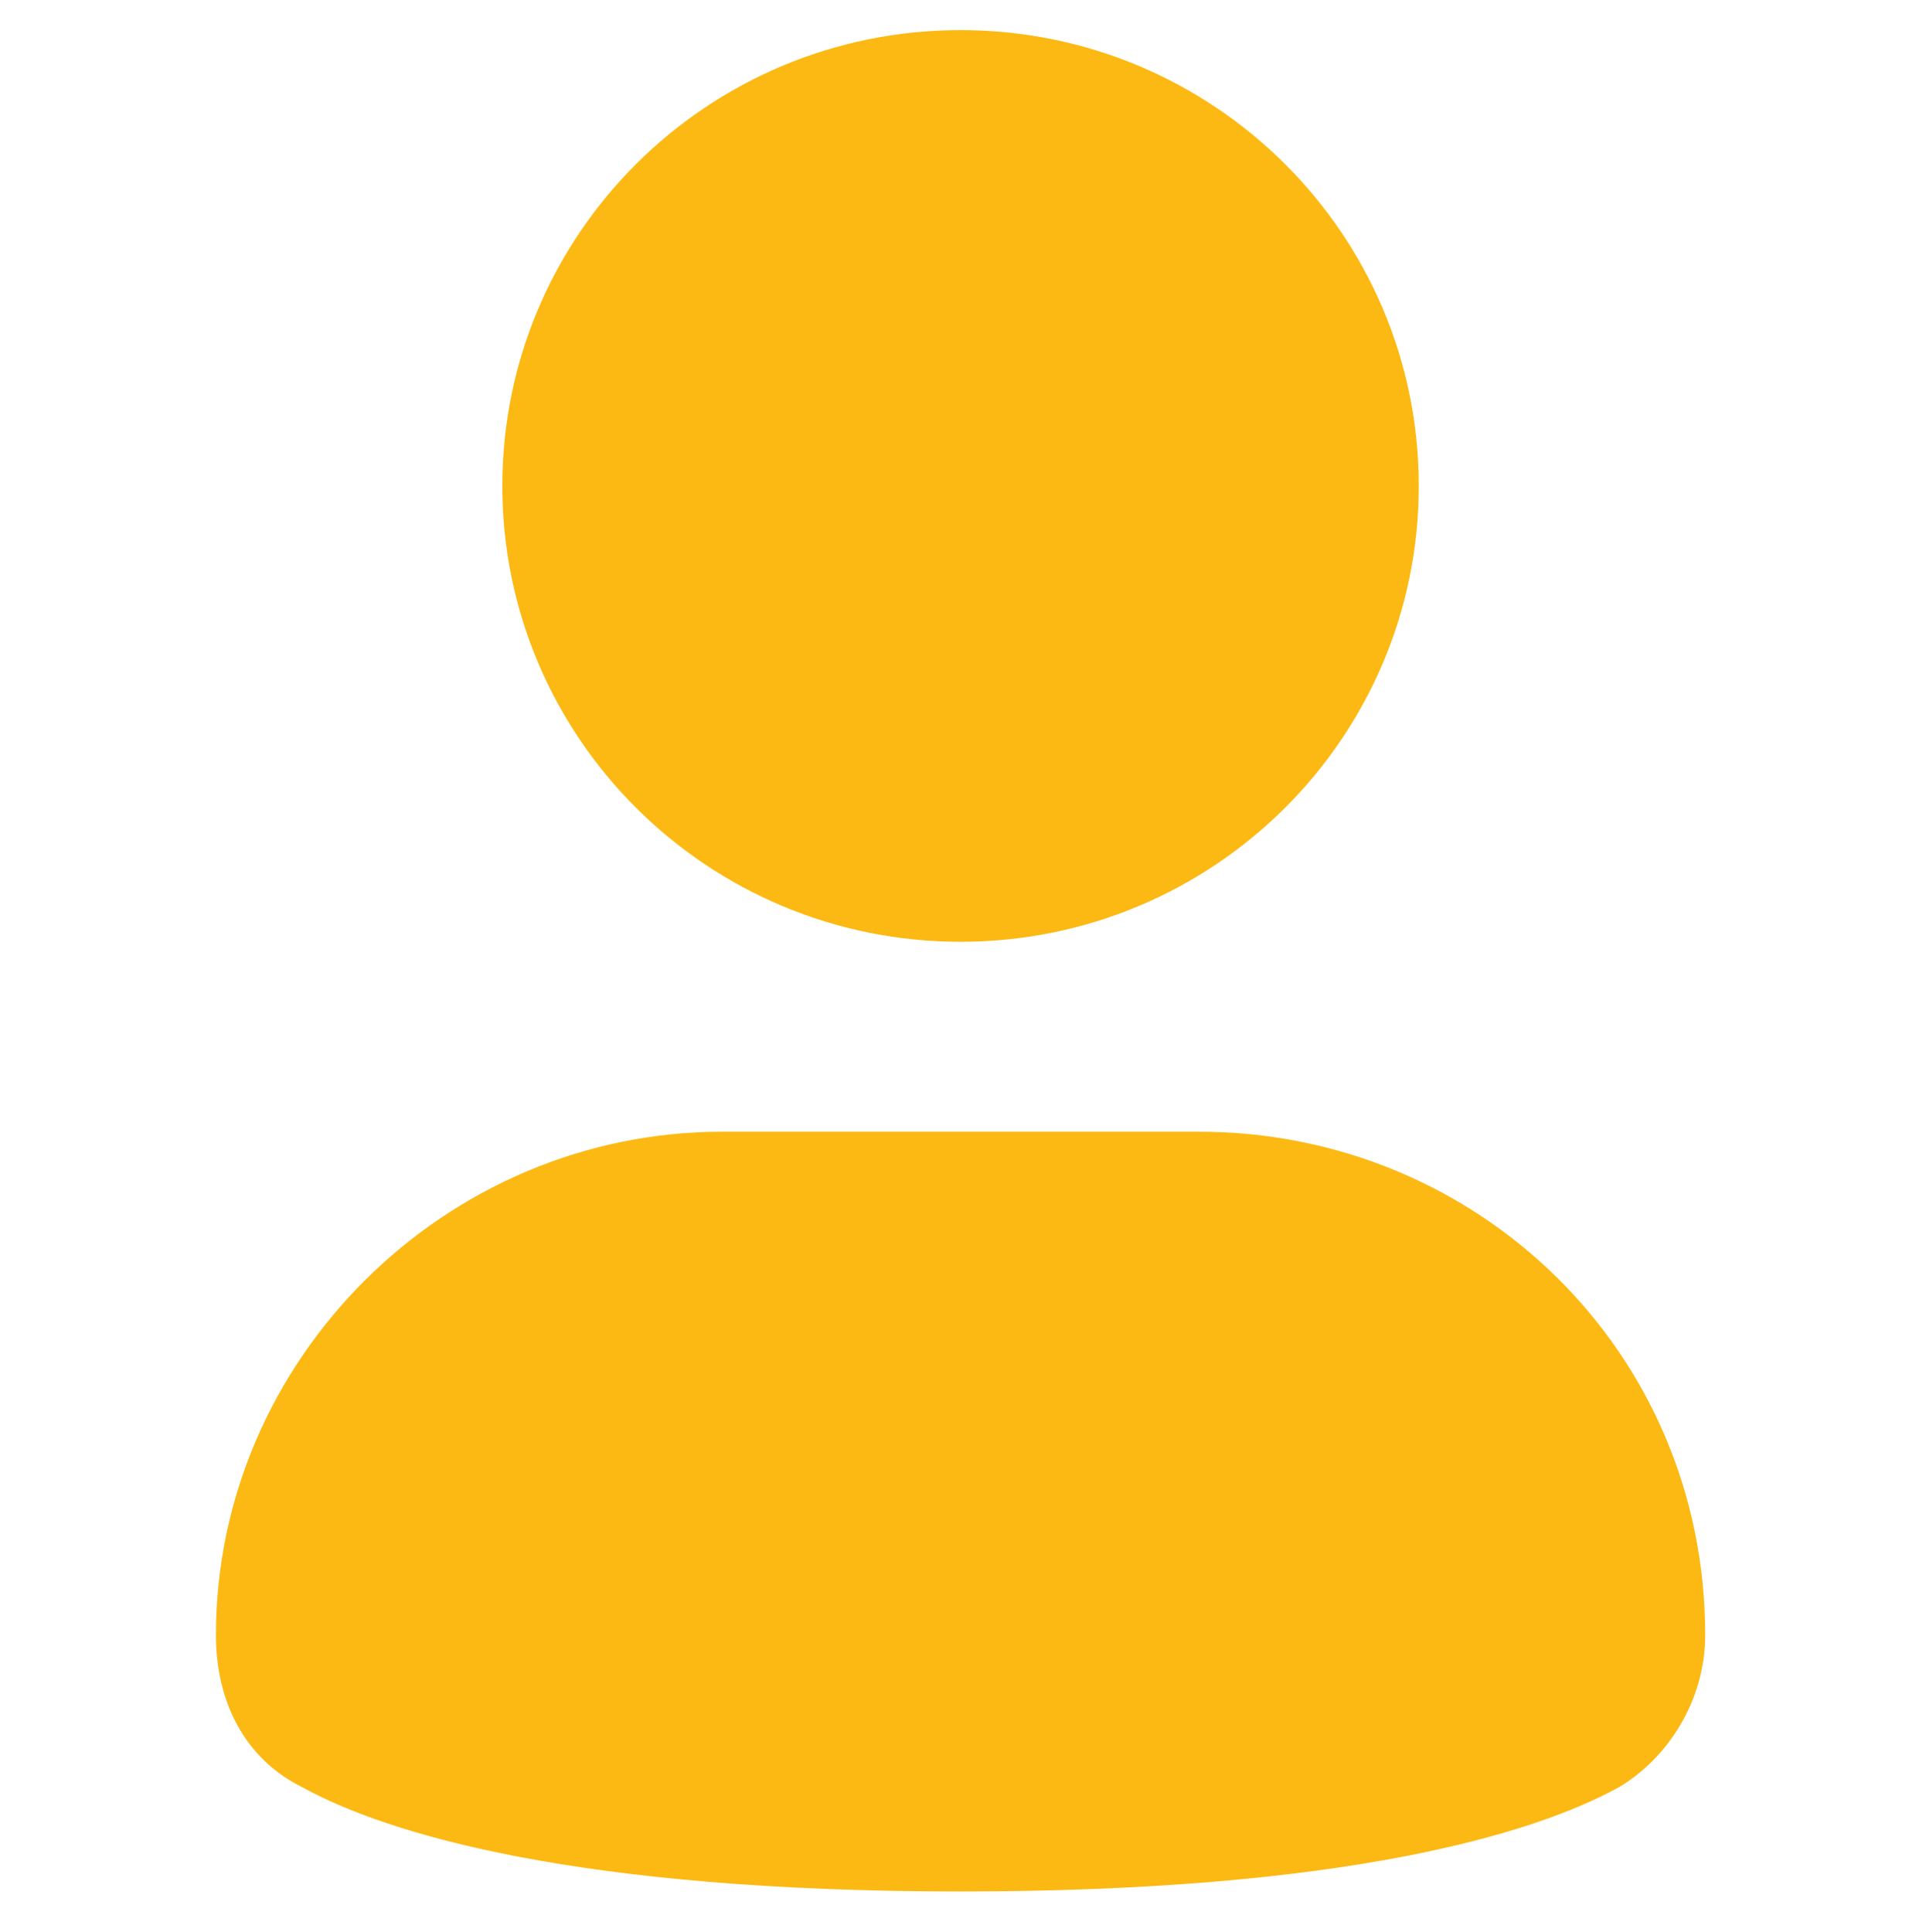
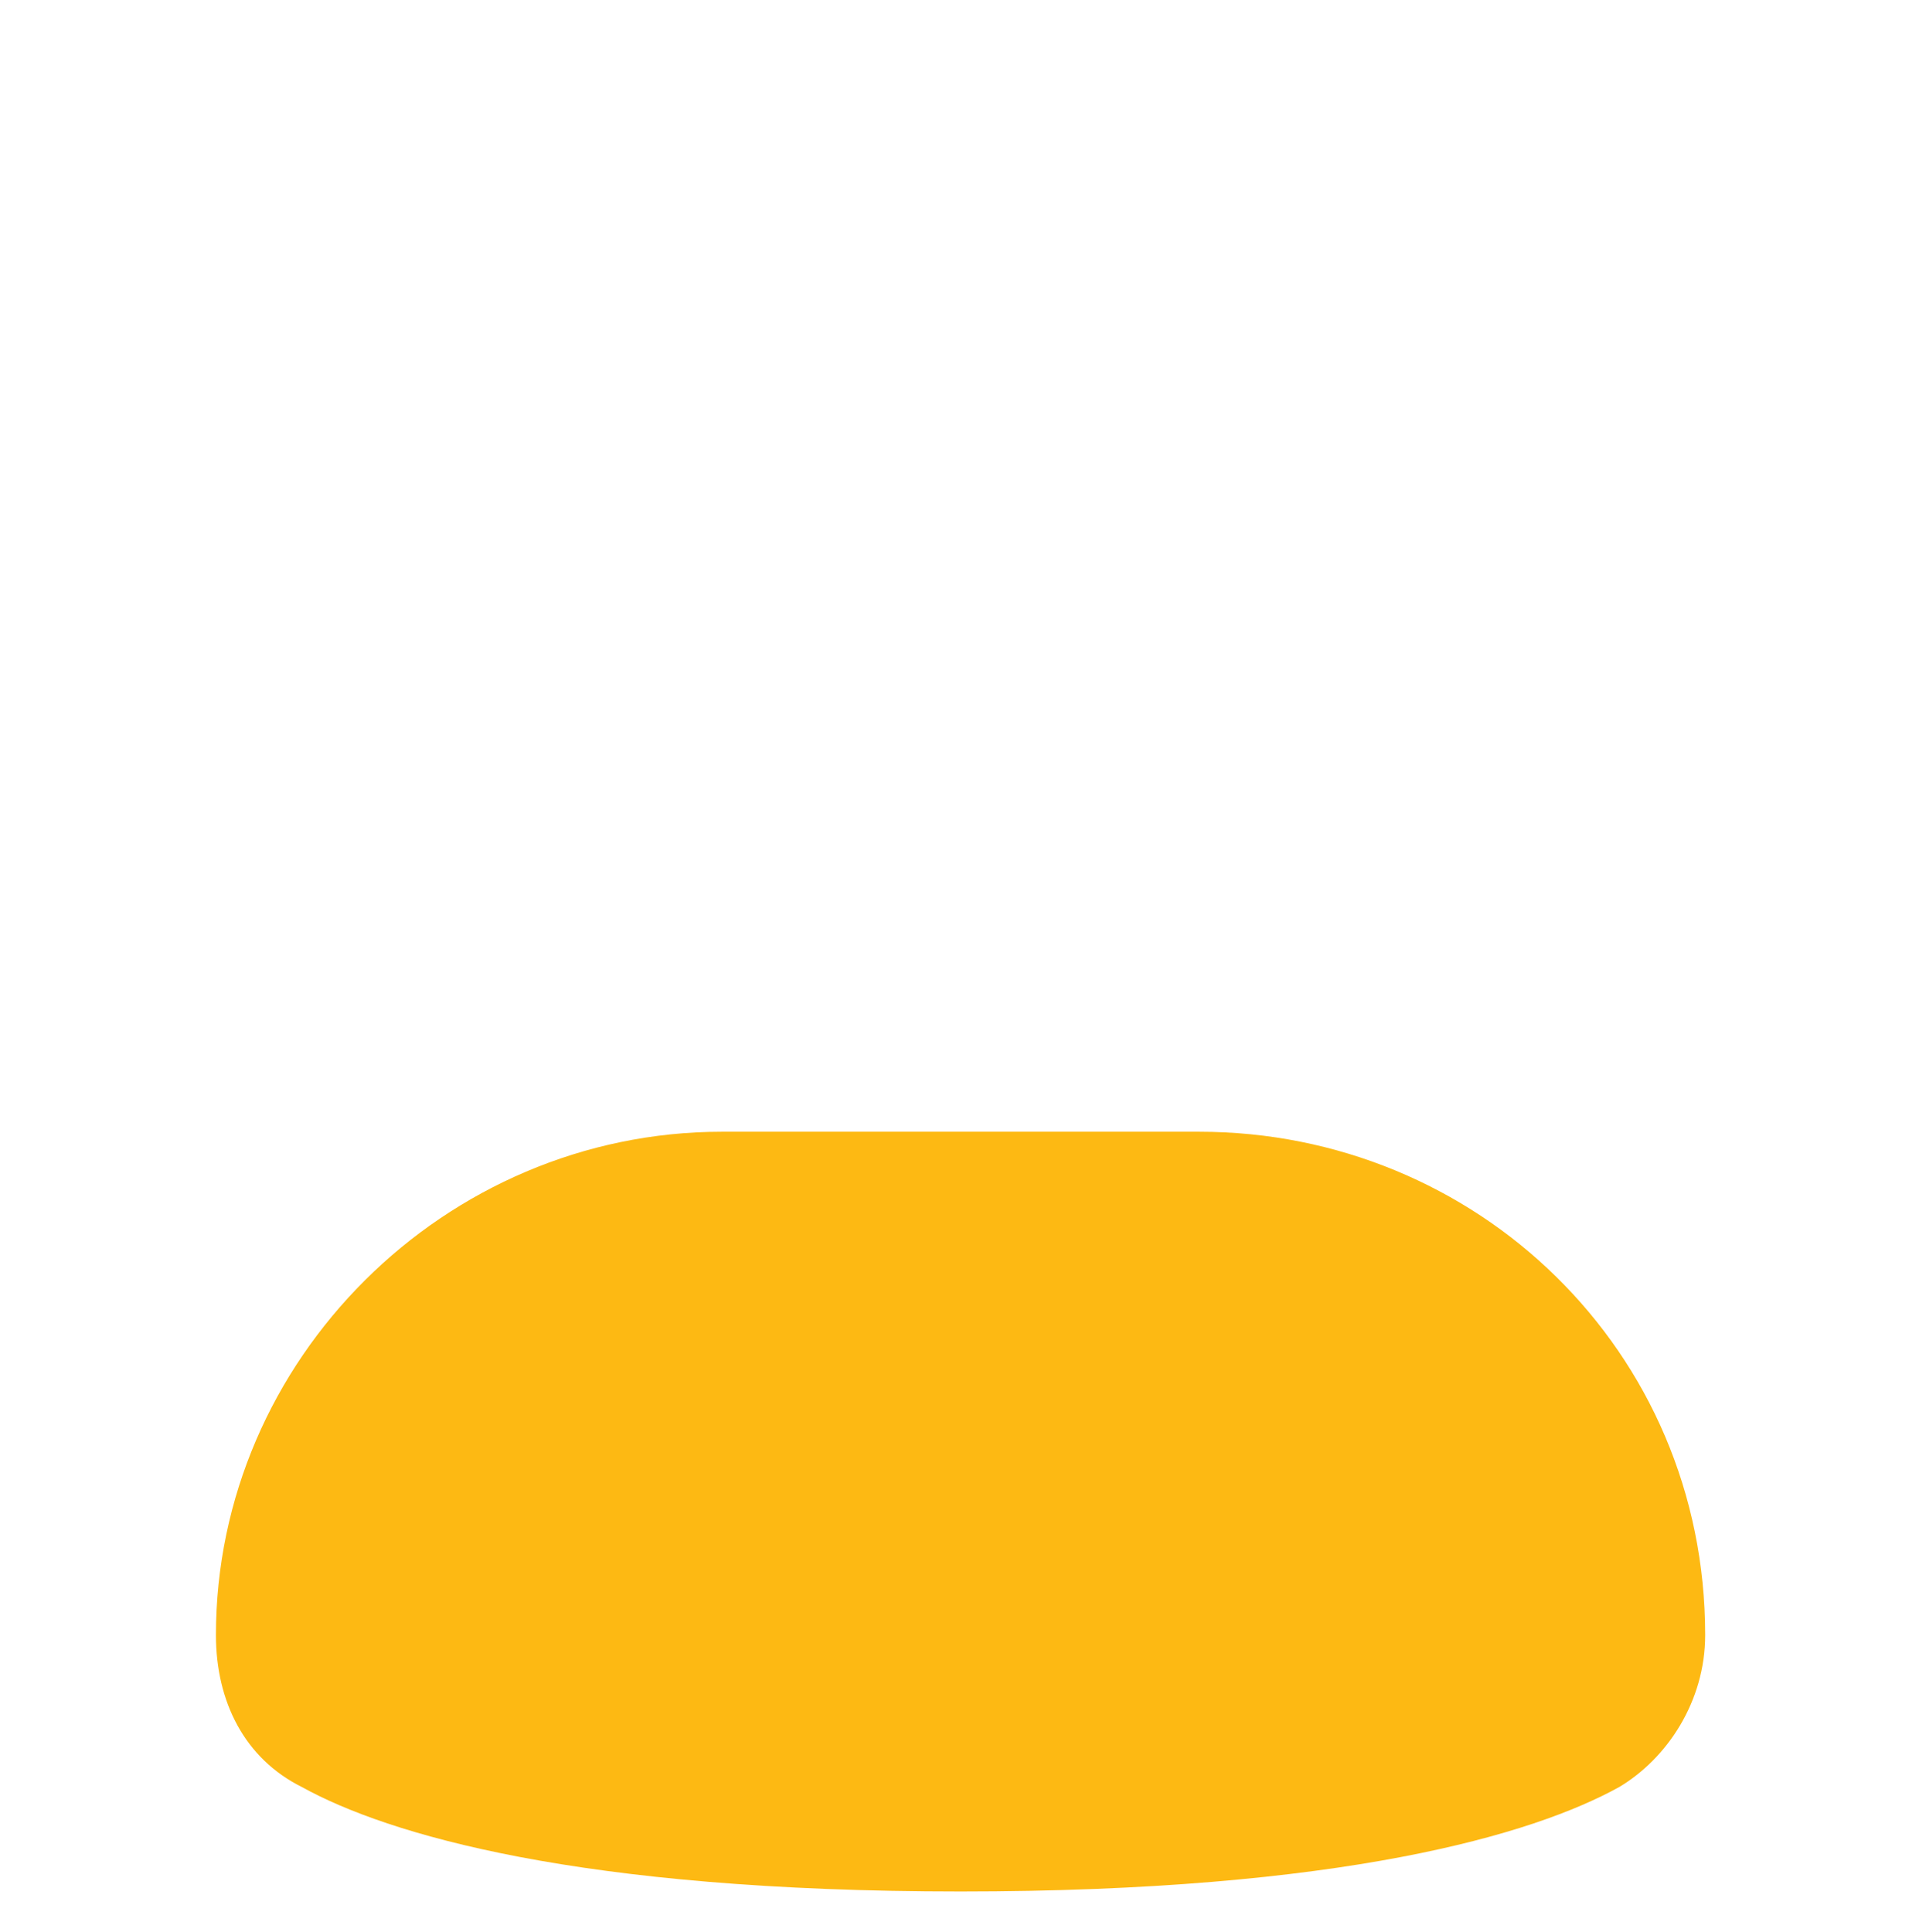
<svg xmlns="http://www.w3.org/2000/svg" id="Layer_1" data-name="Layer 1" version="1.1" viewBox="0 0 689.75 692">
  <defs>
    <style>
      .cls-1 {
        fill: #fdb913;
        stroke-width: 0px;
      }
    </style>
  </defs>
-   <path class="cls-1" d="M344,337.31c90.63,0,164.103-73.097,164.103-163.266S434.63,10.779,344,10.779c-90.631,0-164.103,73.096-164.103,163.265s73.471,163.266,164.103,163.266Z" />
  <path class="cls-1" d="M429.47,405.34h-170.94c-99.145,0-181.197,81.633-181.197,180.27,0,23.81,10.256,44.22,30.769,54.423,30.769,17.007,99.145,37.413,235.897,37.413,136.753,0,205.127-20.407,235.897-37.413,17.093-10.203,30.77-30.613,30.77-54.423,0-102.04-82.05-180.27-181.197-180.27Z" />
</svg>